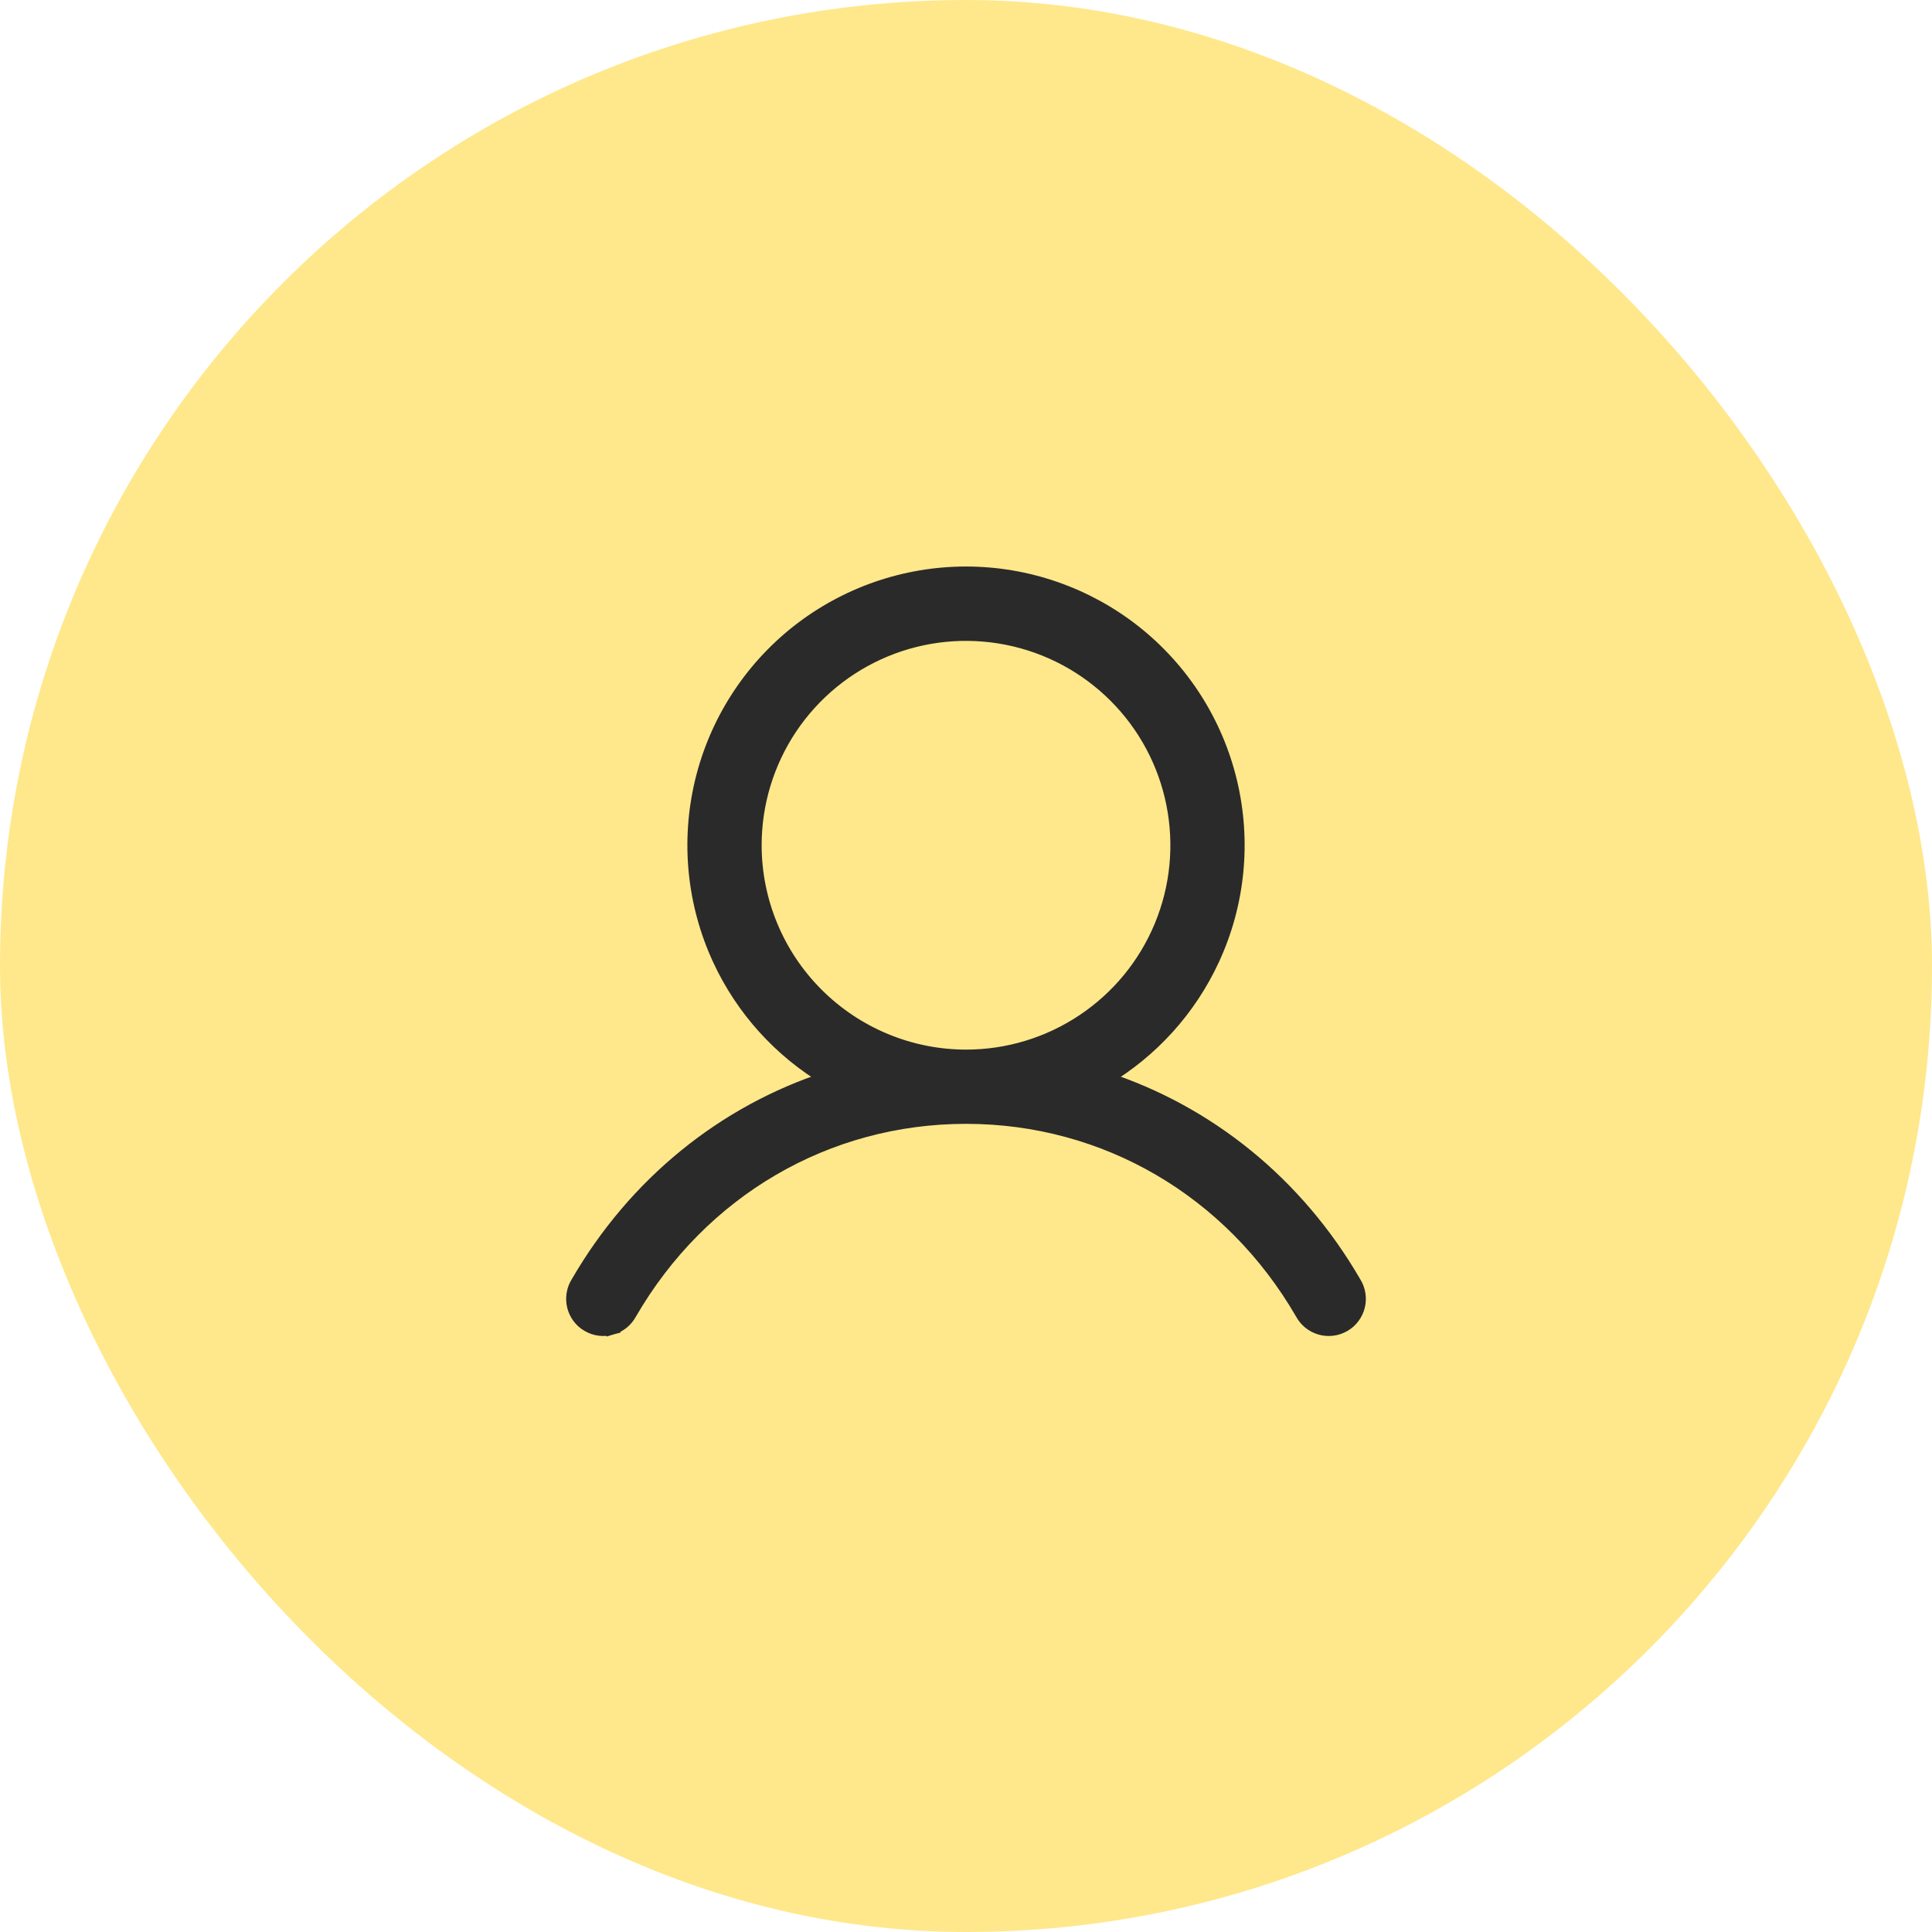
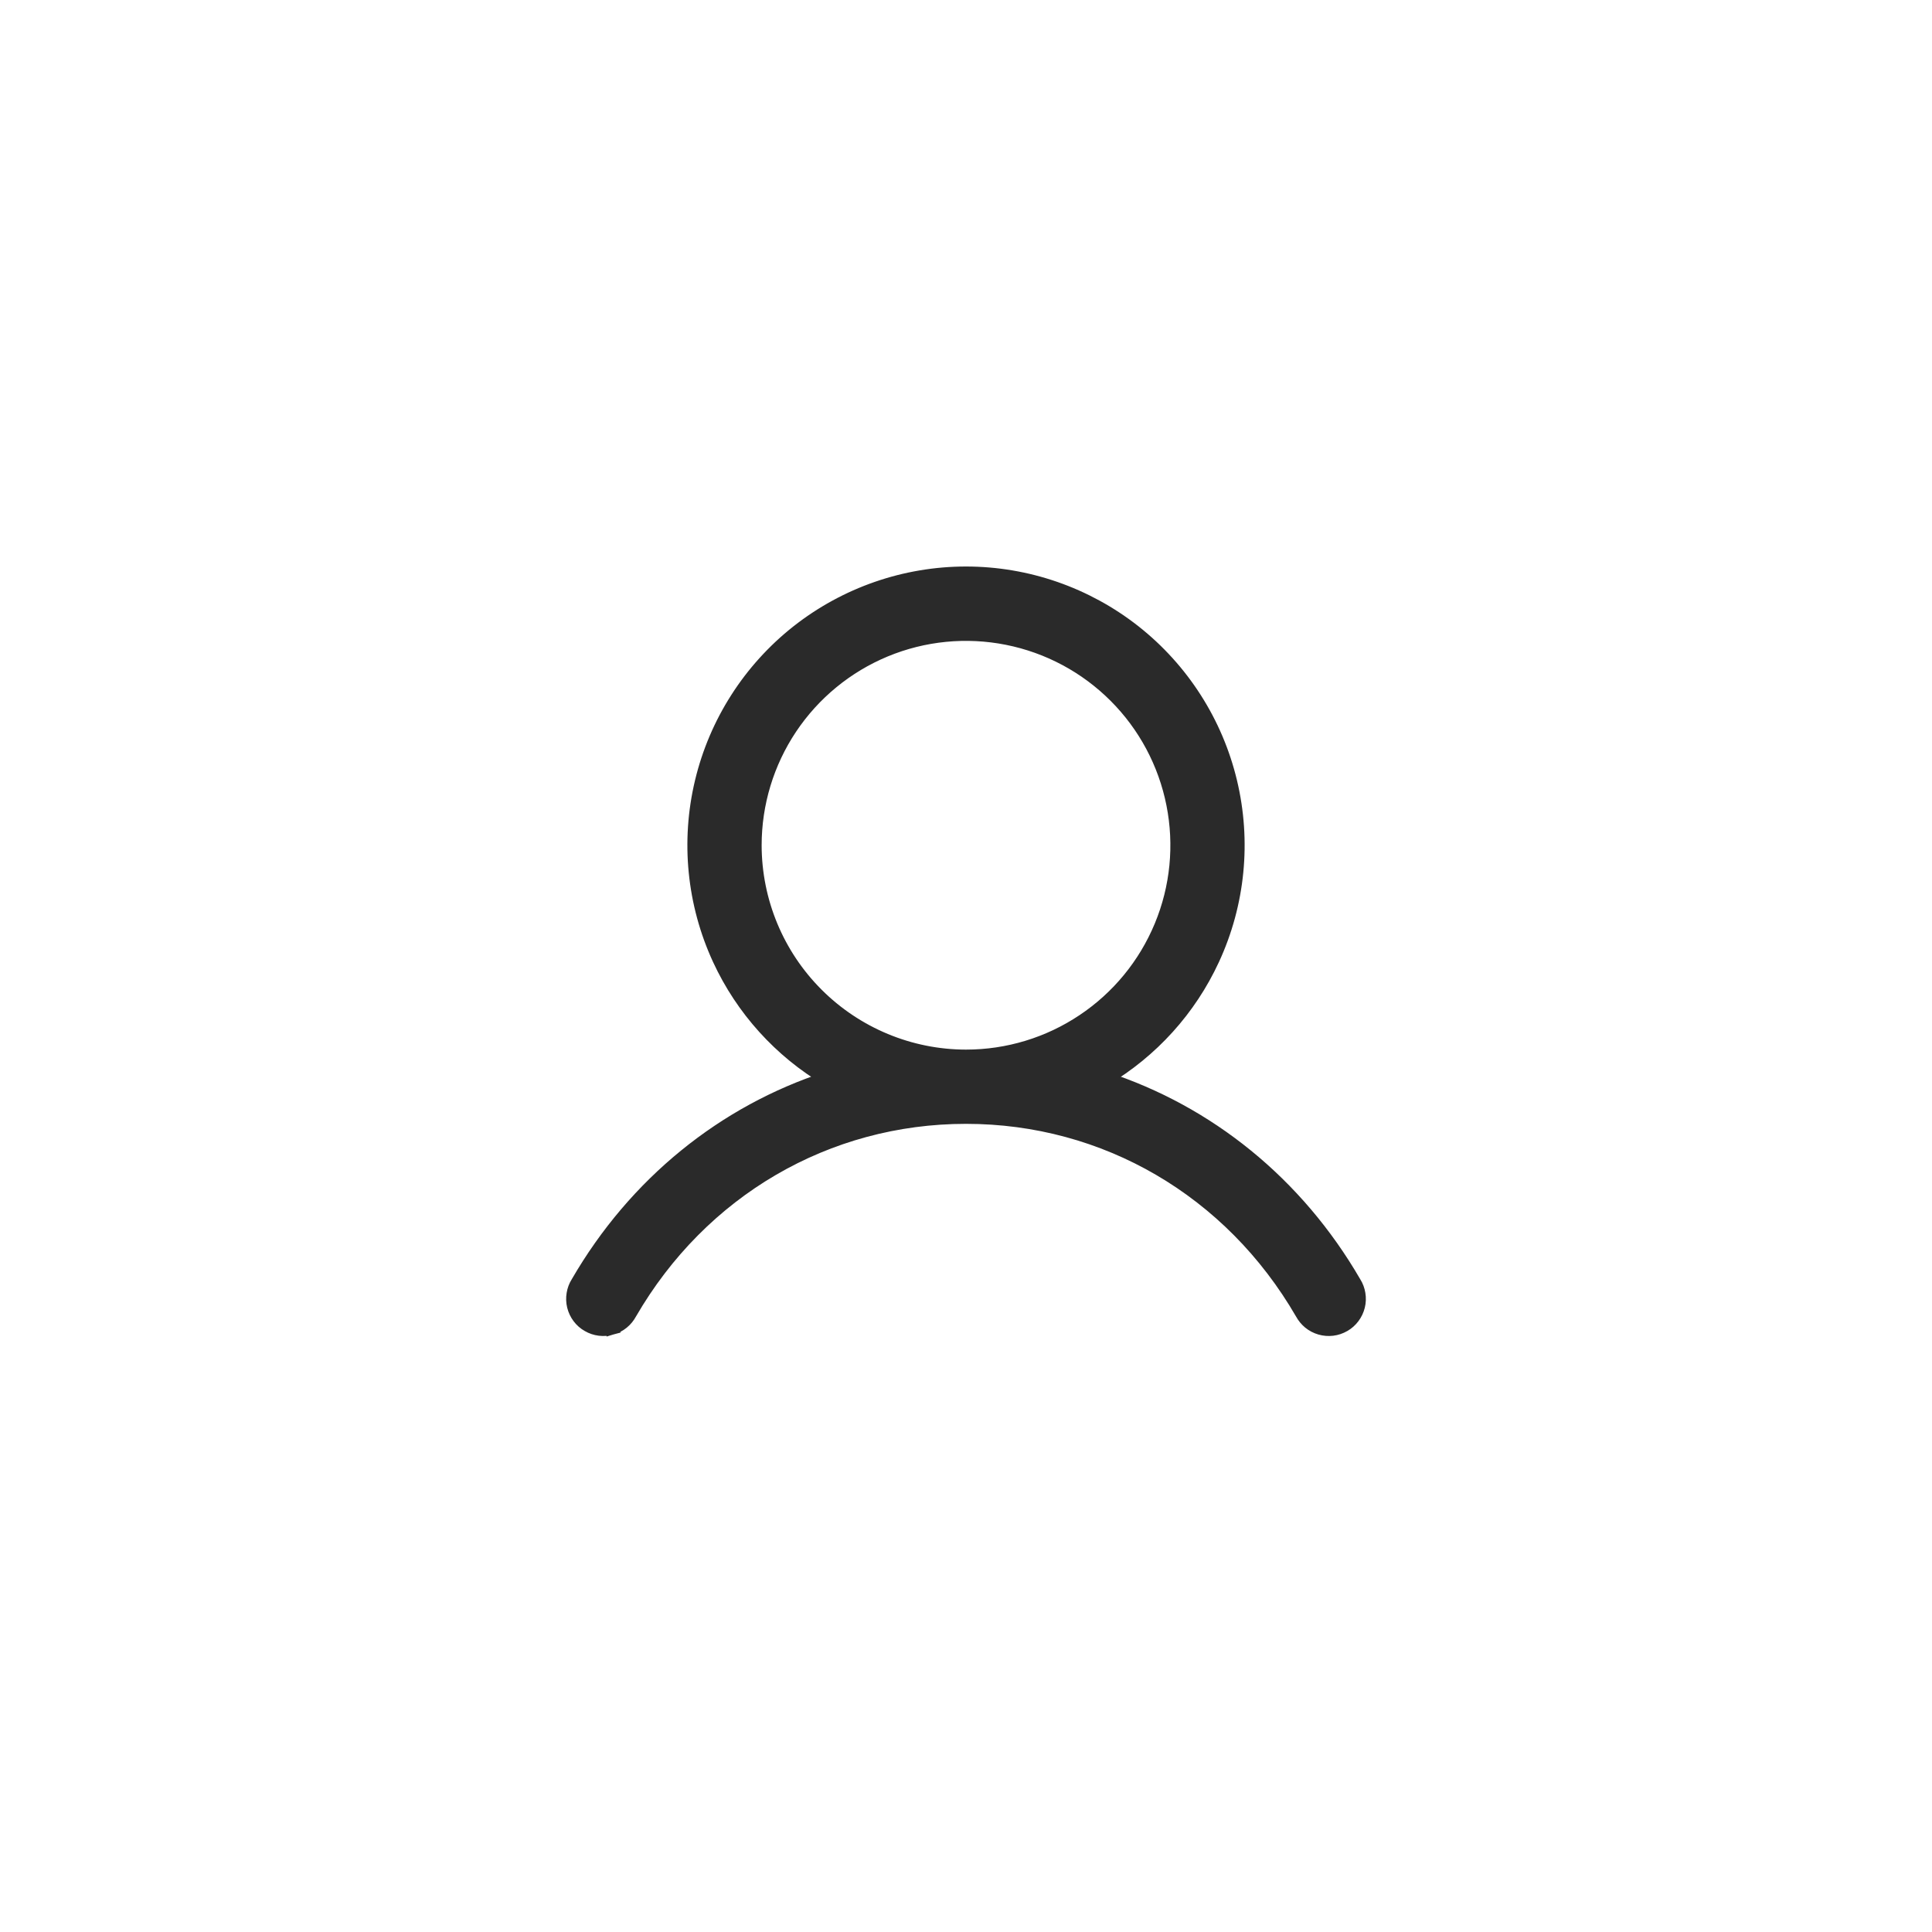
<svg xmlns="http://www.w3.org/2000/svg" width="40" height="40" viewBox="0 0 40 40" fill="none">
-   <rect width="40" height="40" rx="20" fill="#FFE88B" />
  <path d="M12.663 27.486L12.621 27.342L12.663 27.486C12.743 27.463 12.817 27.424 12.882 27.371C12.946 27.319 12.998 27.254 13.037 27.182C14.512 24.636 17.114 23.118 20 23.118C22.887 23.118 25.488 24.636 26.963 27.182C27.002 27.254 27.055 27.319 27.118 27.371C27.183 27.424 27.258 27.463 27.338 27.486C27.418 27.509 27.502 27.516 27.585 27.506C27.668 27.496 27.747 27.469 27.82 27.427C27.892 27.386 27.955 27.33 28.005 27.263C28.055 27.196 28.091 27.12 28.111 27.039C28.131 26.958 28.134 26.874 28.12 26.791C28.107 26.71 28.078 26.632 28.034 26.563C26.843 24.506 25.006 23.029 22.863 22.333C23.84 21.754 24.622 20.891 25.101 19.854C25.631 18.708 25.758 17.417 25.464 16.189C25.17 14.961 24.471 13.868 23.48 13.086C22.488 12.305 21.263 11.879 20 11.879C18.738 11.879 17.512 12.305 16.52 13.086C15.529 13.868 14.83 14.961 14.536 16.189C14.242 17.417 14.37 18.708 14.899 19.854C15.378 20.891 16.16 21.754 17.137 22.333C14.994 23.029 13.158 24.505 11.966 26.563C11.922 26.632 11.893 26.71 11.88 26.791C11.866 26.874 11.869 26.958 11.889 27.039C11.909 27.12 11.945 27.196 11.995 27.263C12.045 27.33 12.108 27.386 12.181 27.427C12.253 27.469 12.333 27.496 12.416 27.506C12.498 27.516 12.582 27.509 12.663 27.486ZM15.619 17.5C15.619 16.633 15.876 15.786 16.357 15.066C16.839 14.345 17.523 13.784 18.323 13.452C19.124 13.12 20.005 13.034 20.855 13.203C21.705 13.372 22.485 13.789 23.098 14.402C23.711 15.014 24.128 15.795 24.297 16.645C24.466 17.495 24.38 18.376 24.048 19.176C23.716 19.977 23.155 20.661 22.434 21.142C21.714 21.624 20.867 21.881 20 21.881C18.839 21.88 17.725 21.417 16.904 20.596C16.082 19.775 15.62 18.661 15.619 17.5Z" fill="#2A2A2A" stroke="#2A2A2A" stroke-width="0.3" />
</svg>